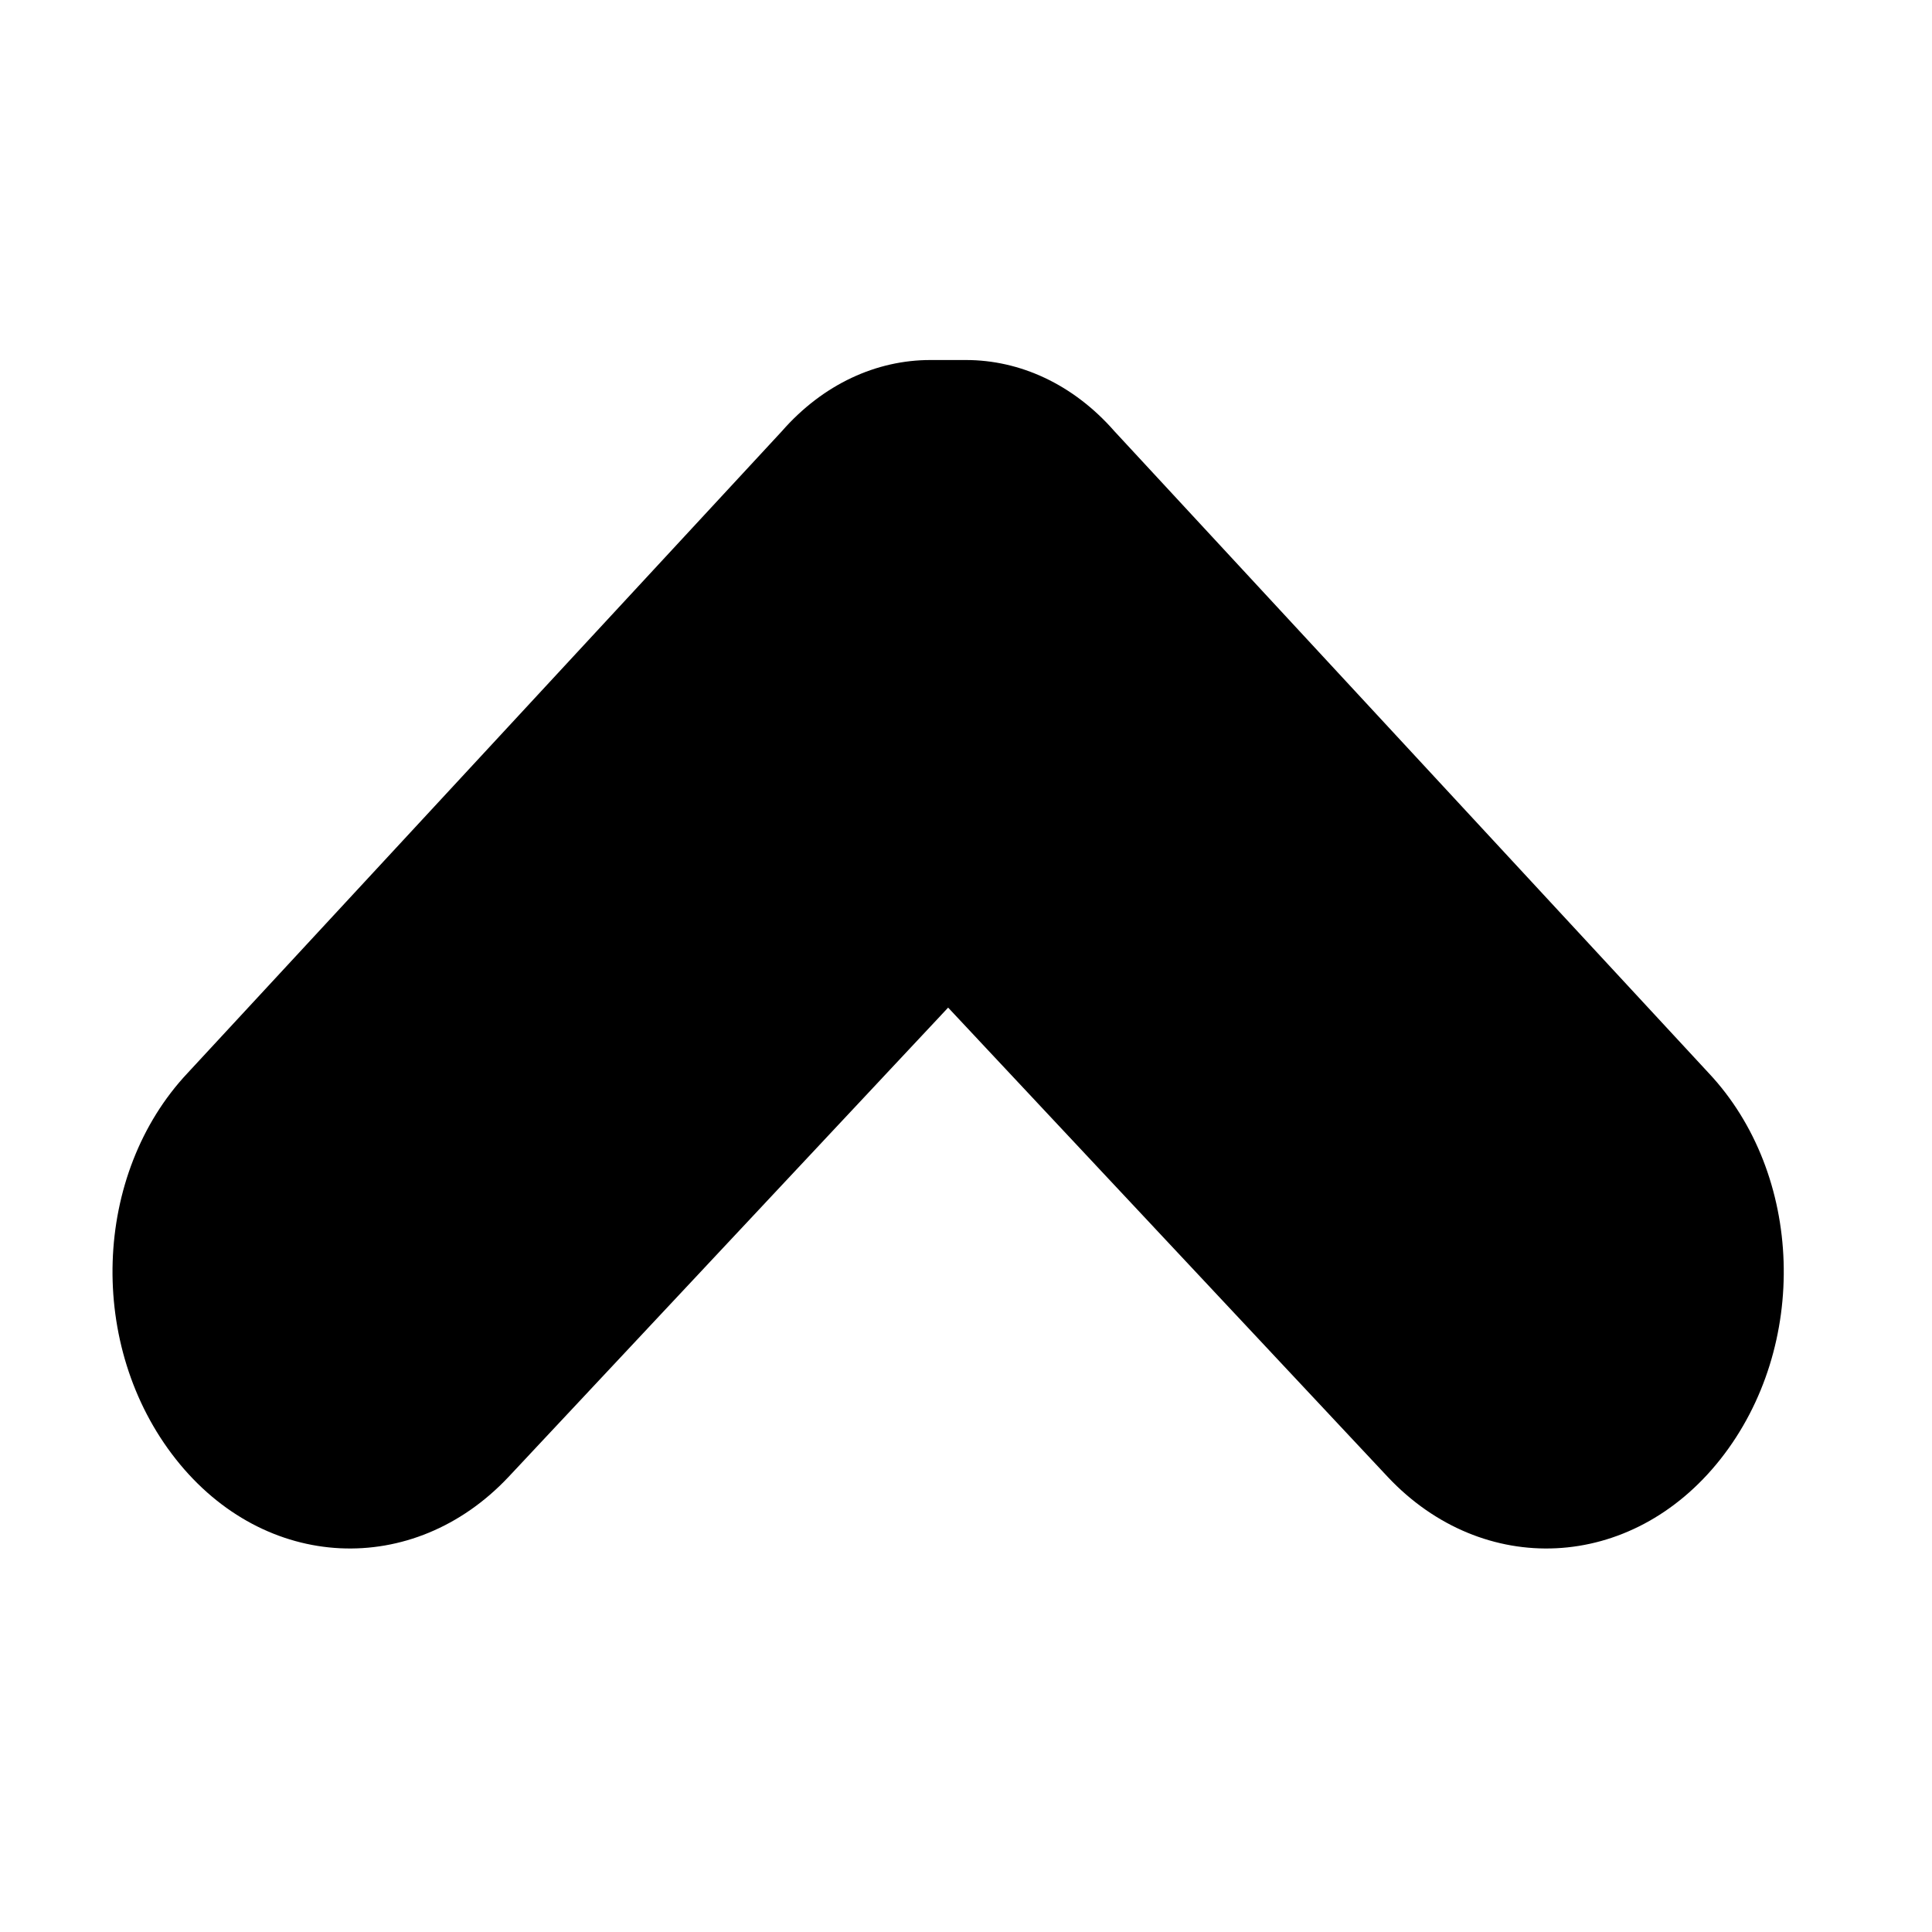
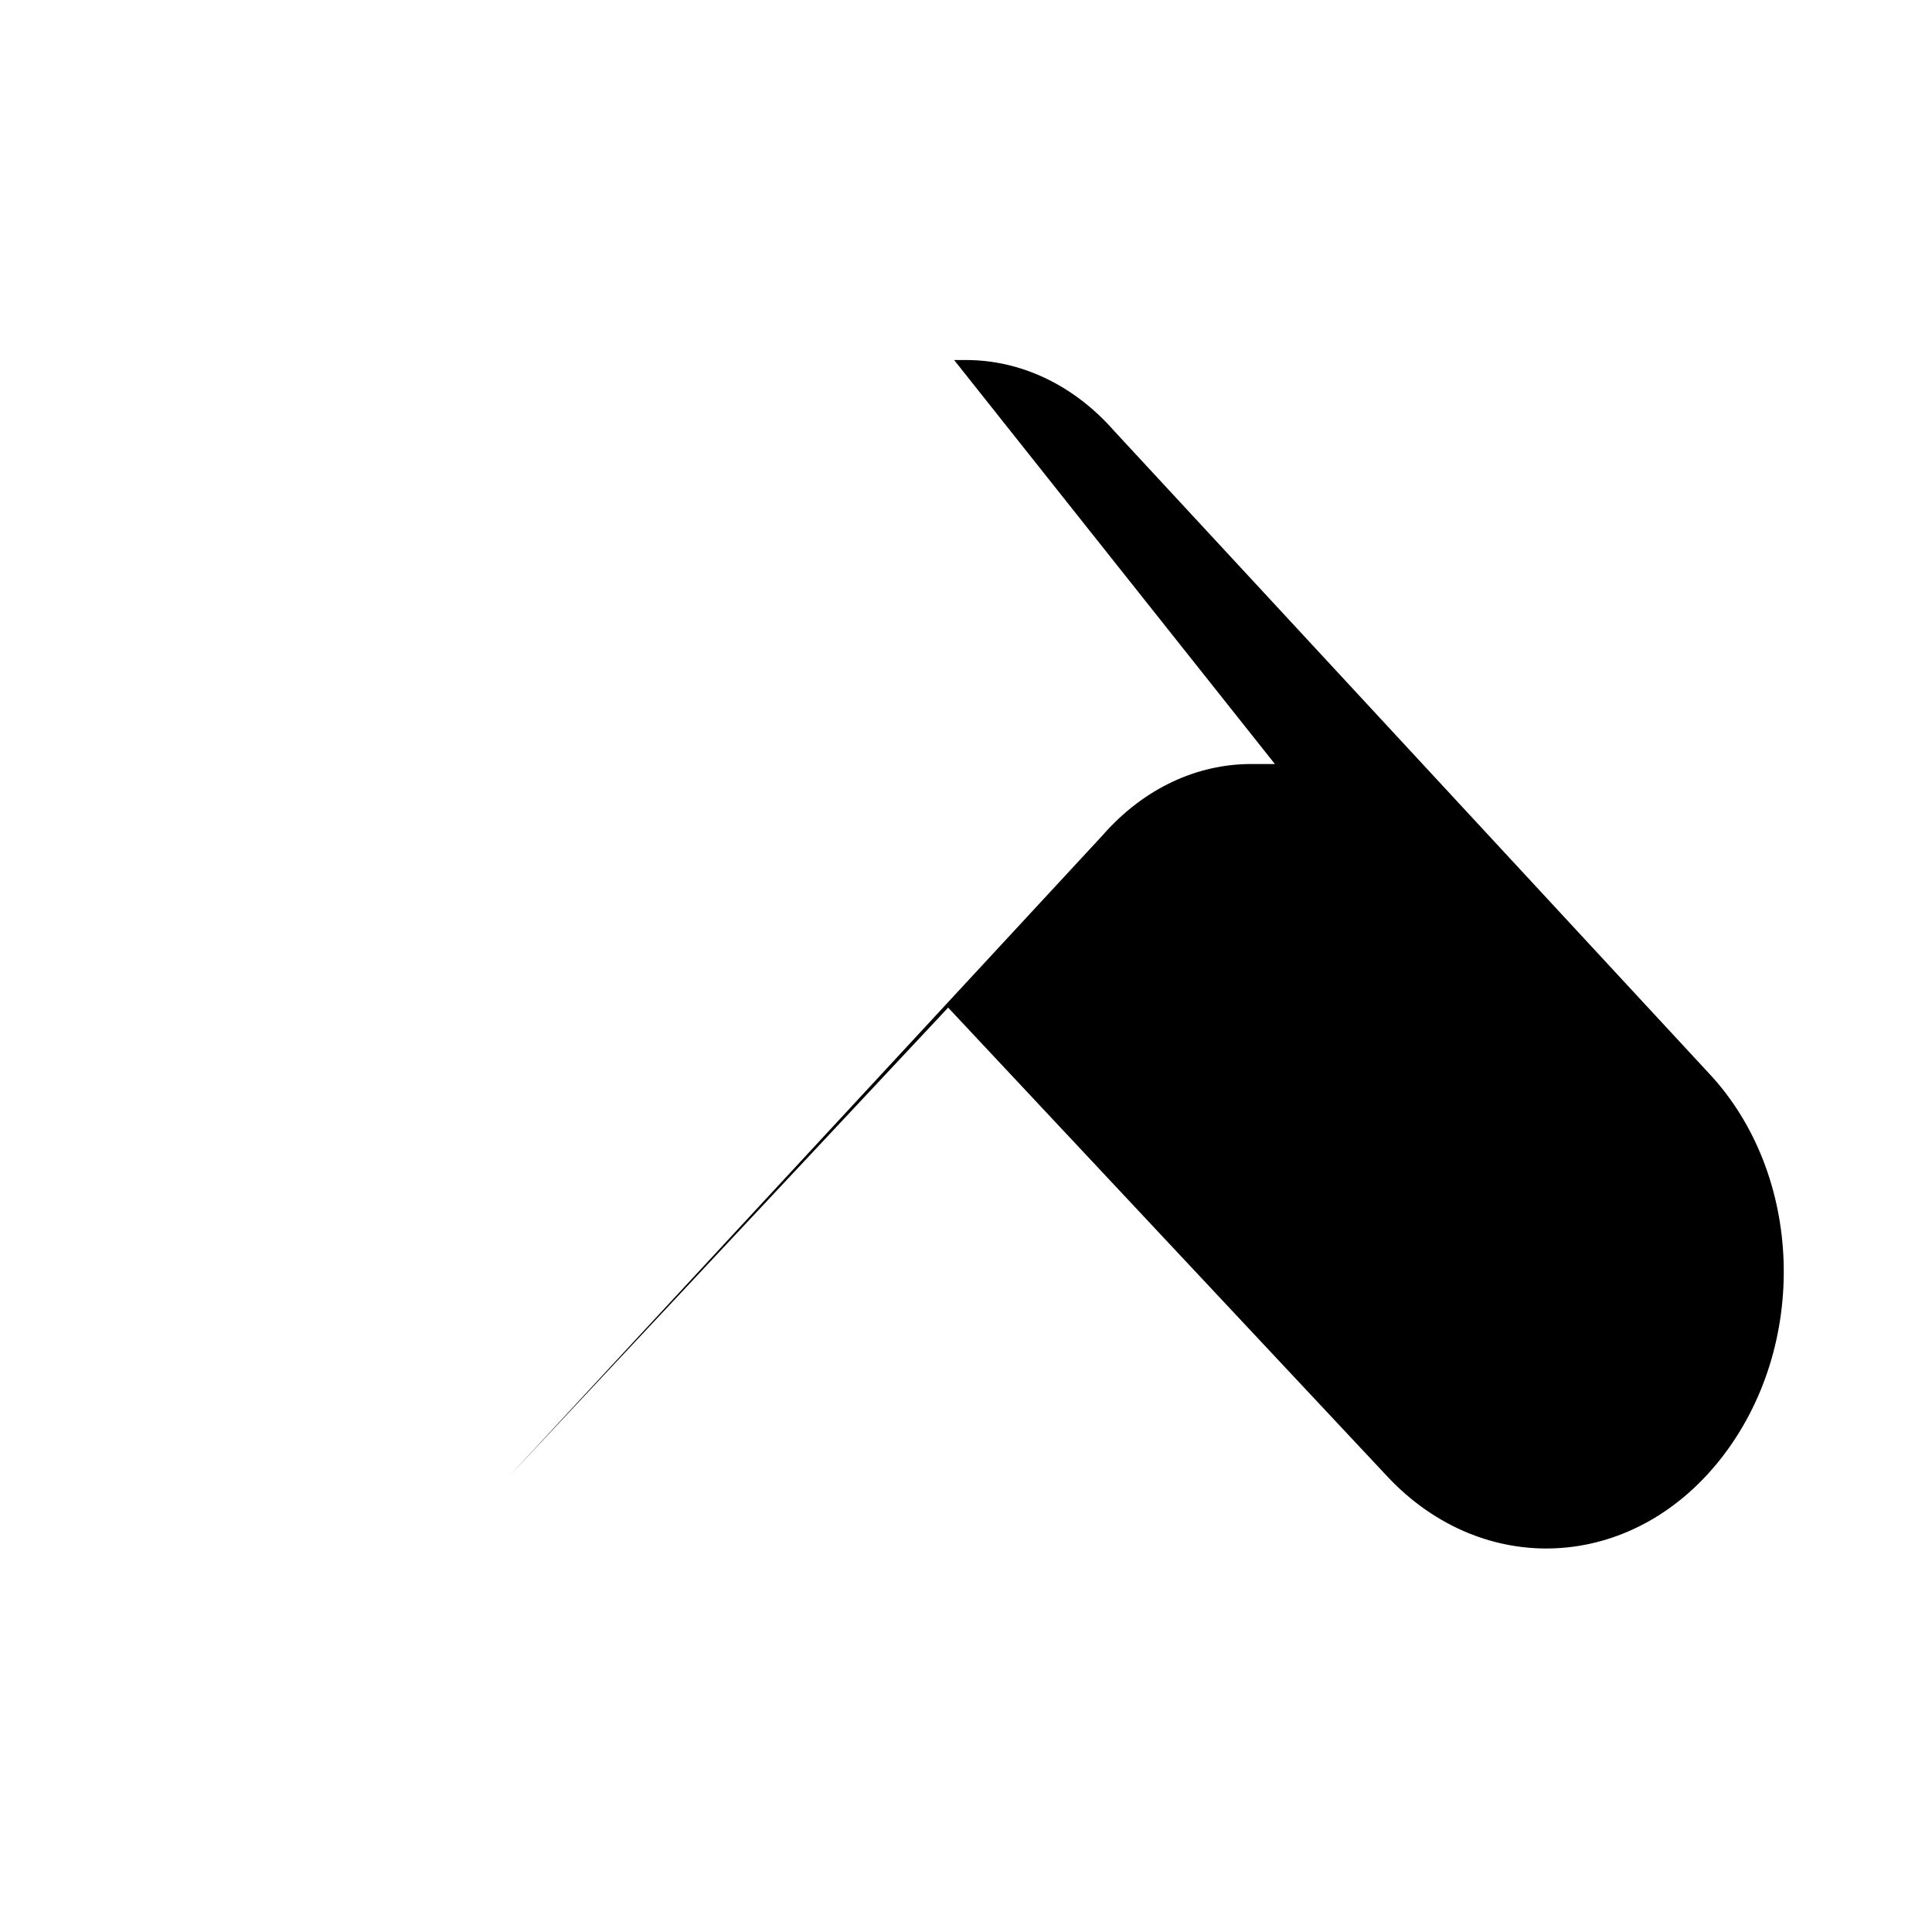
<svg xmlns="http://www.w3.org/2000/svg" fill="#000000" width="800px" height="800px" version="1.1" viewBox="144 144 512 512">
-   <path d="m396.85 239.41h3.148c14.168 0 28.34 6.297 39.359 18.895l157.44 170.04c25.191 26.766 26.766 72.422 3.148 102.34-23.617 29.914-62.977 31.488-88.168 4.723l-116.51-124.38-116.51 124.38c-25.191 26.766-64.551 25.191-88.168-4.723-23.617-29.914-22.043-75.57 3.148-102.34l157.44-170.04c11.02-12.594 25.191-18.895 39.359-18.895h6.305z" />
+   <path d="m396.85 239.41h3.148c14.168 0 28.34 6.297 39.359 18.895l157.44 170.04c25.191 26.766 26.766 72.422 3.148 102.34-23.617 29.914-62.977 31.488-88.168 4.723l-116.51-124.38-116.51 124.38l157.44-170.04c11.02-12.594 25.191-18.895 39.359-18.895h6.305z" />
</svg>